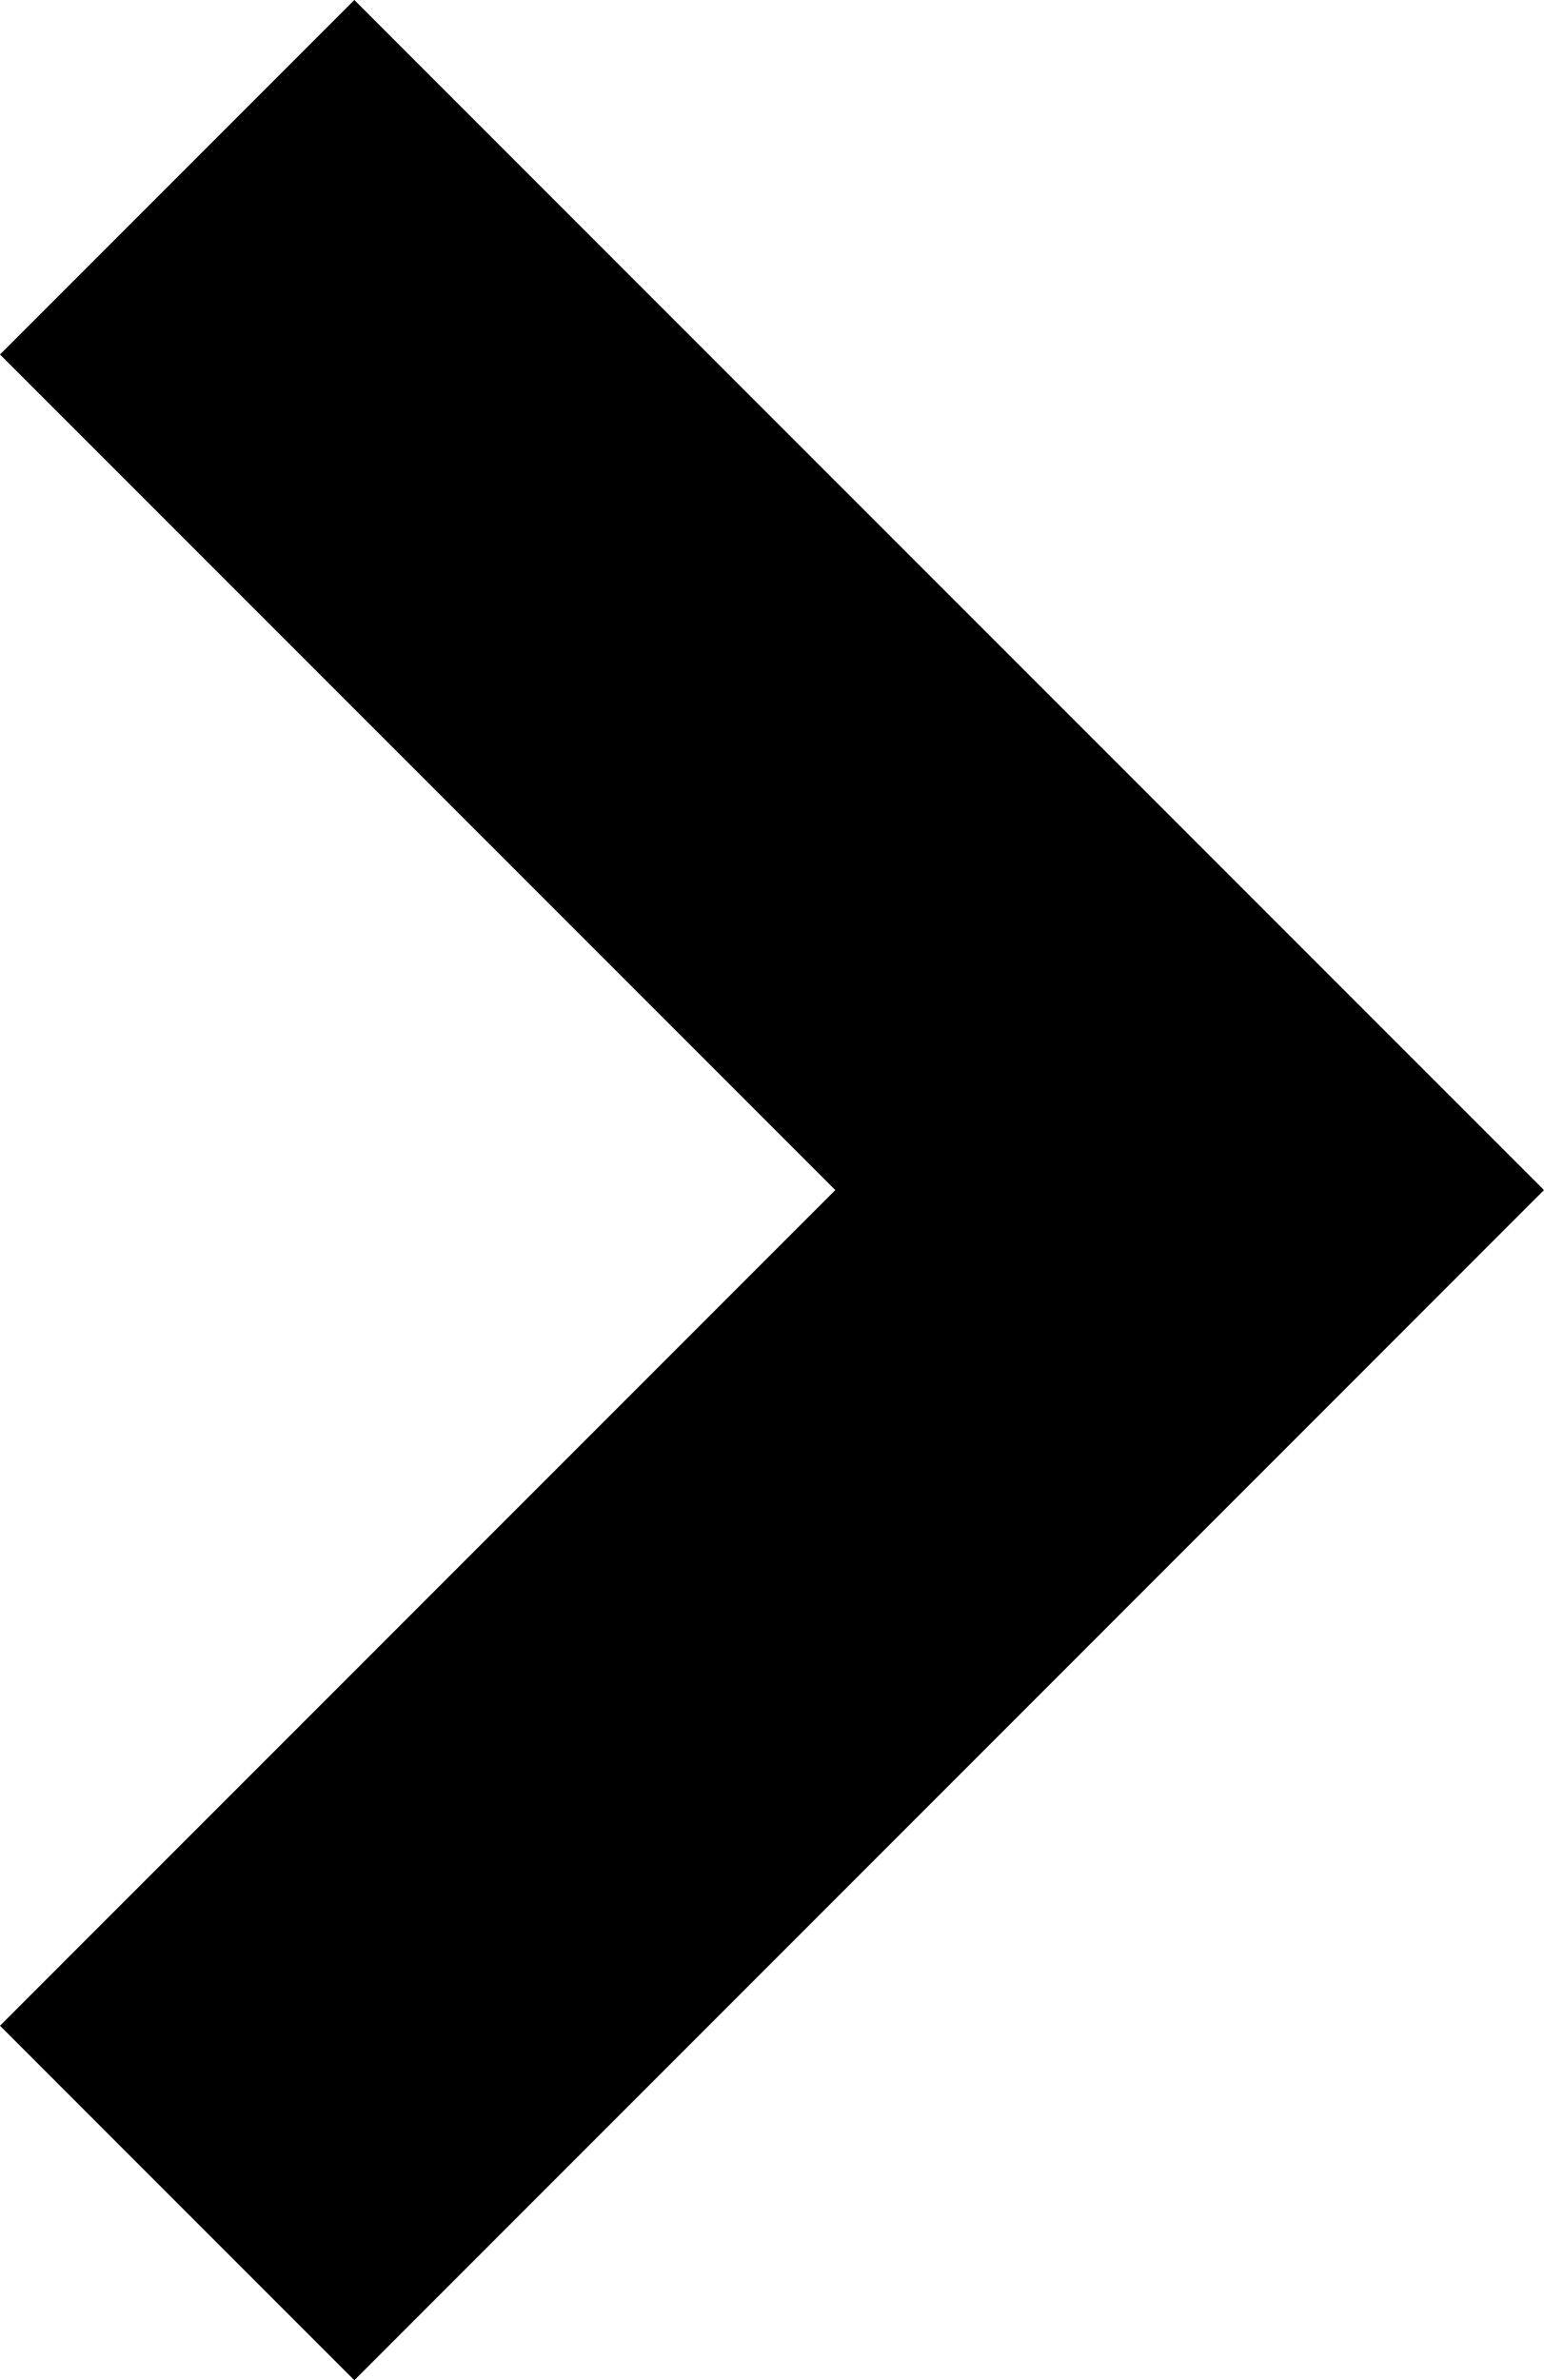
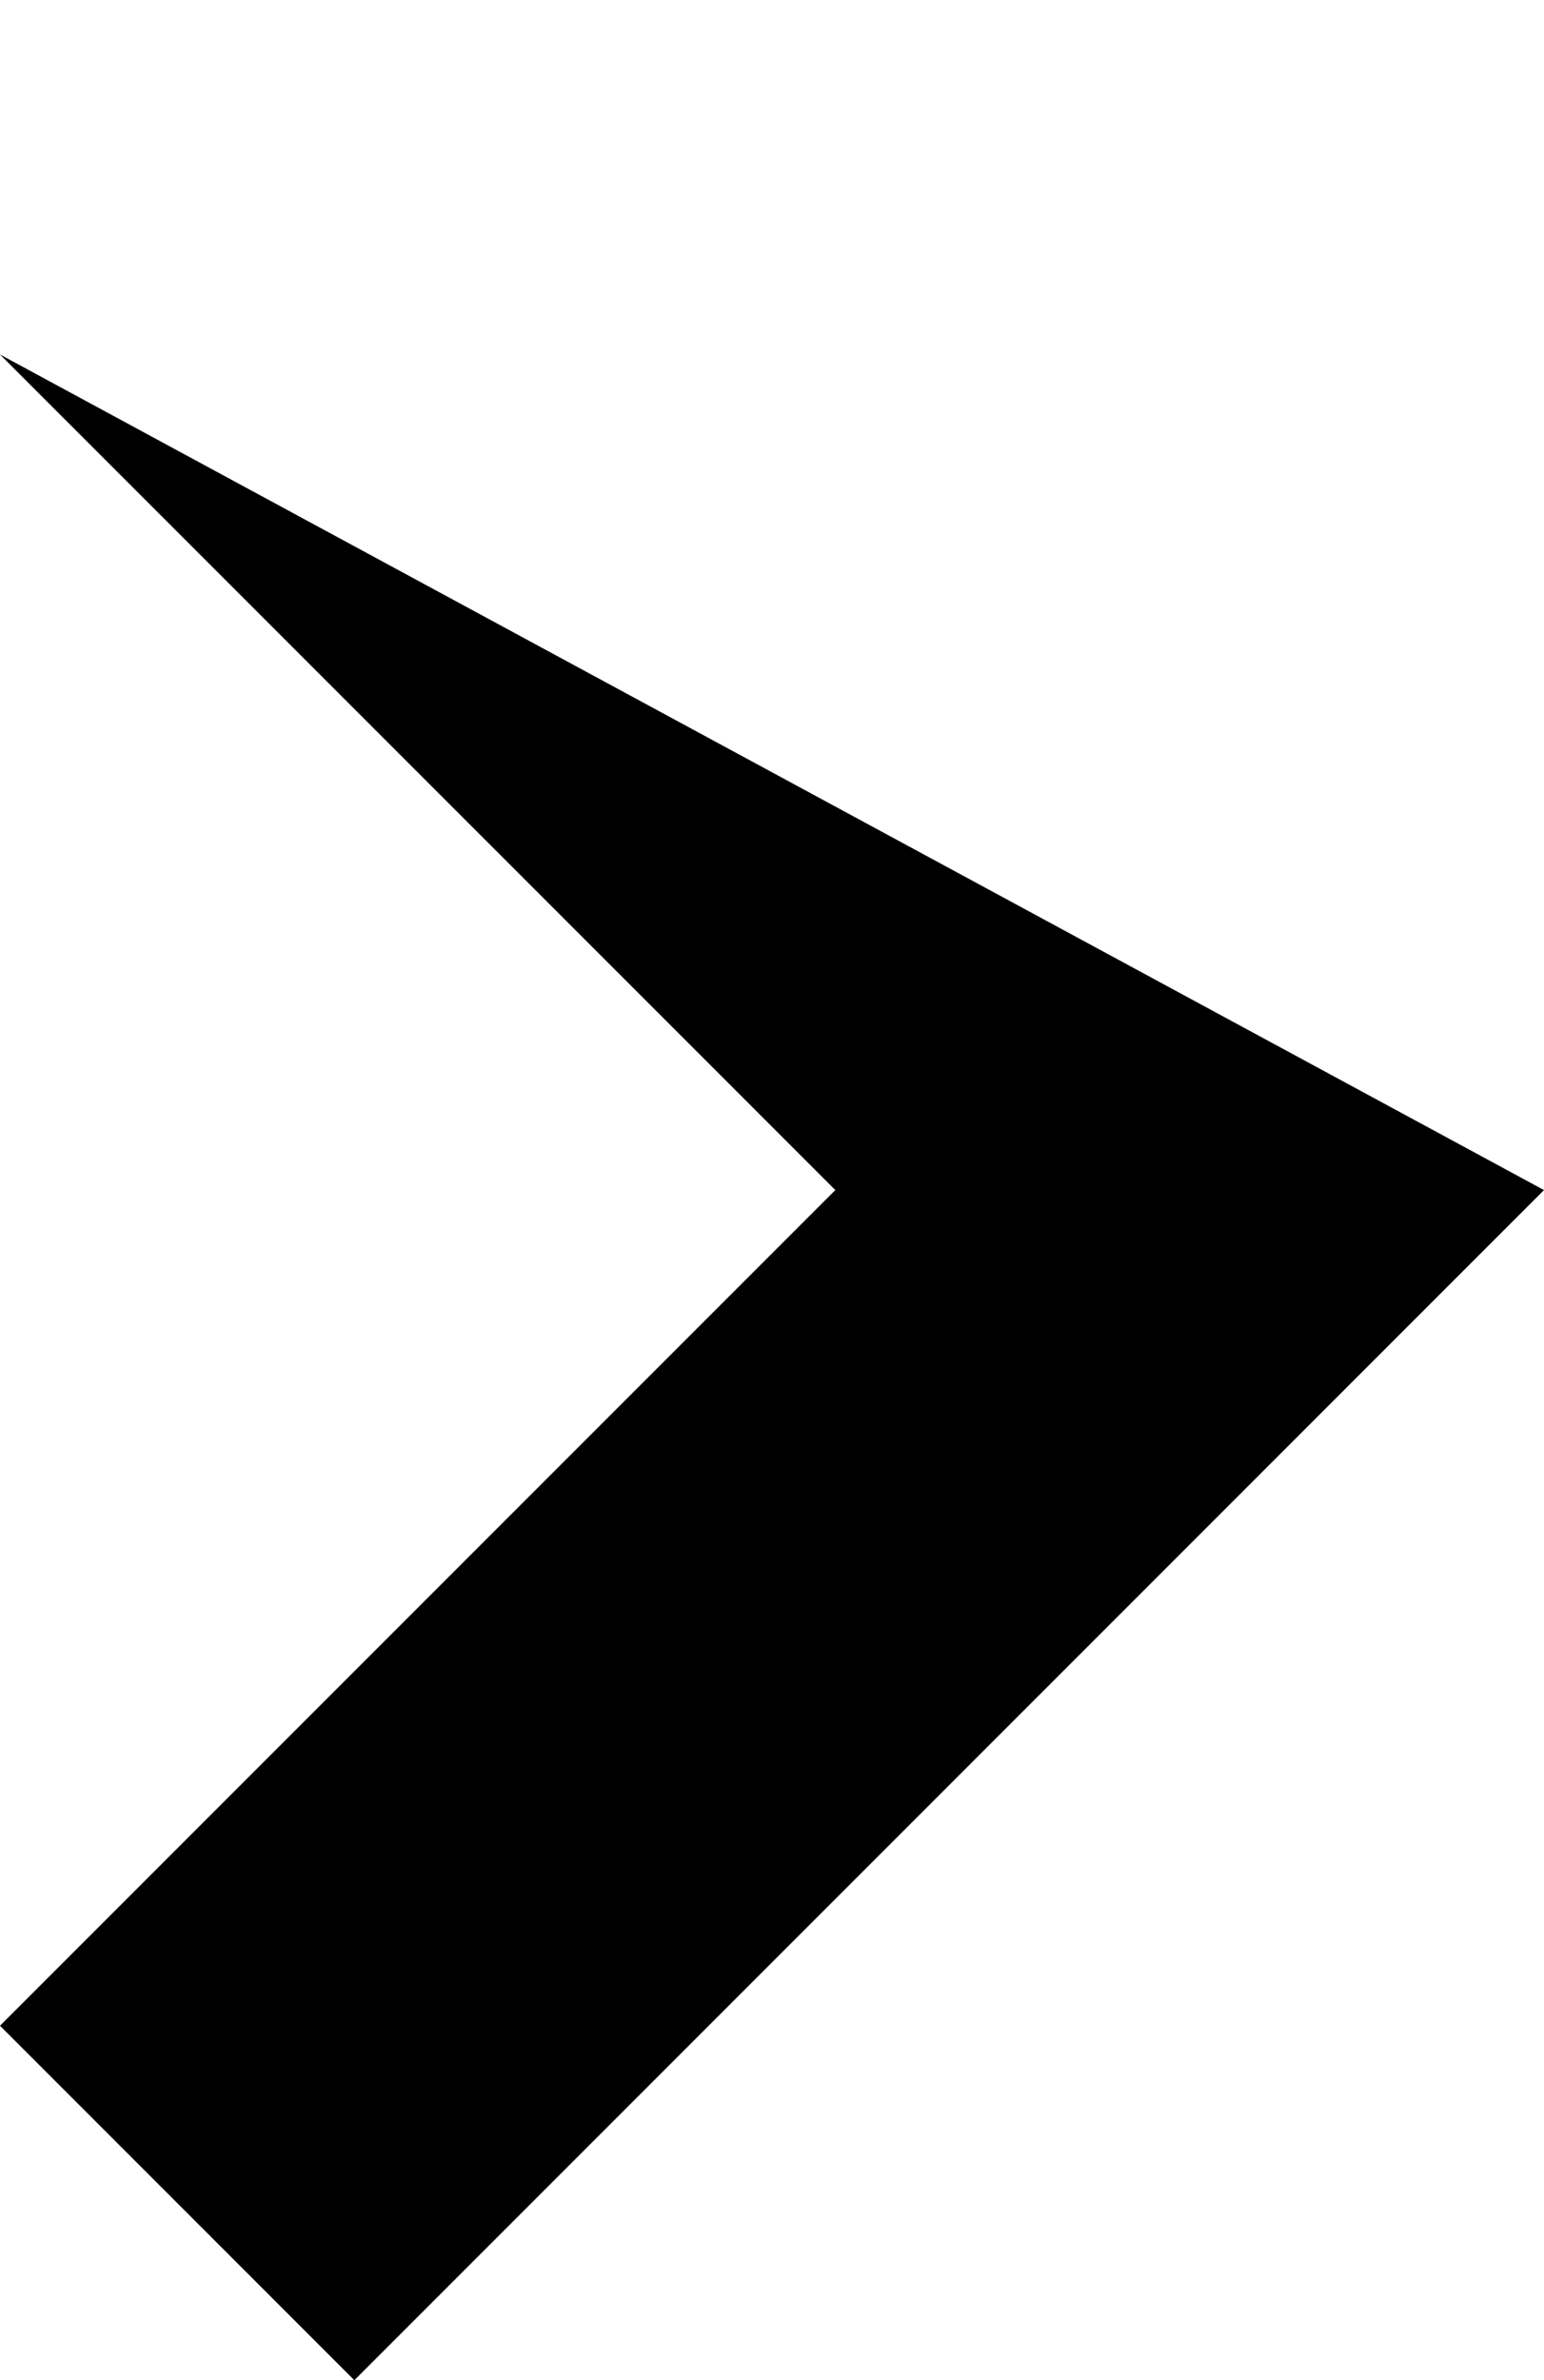
<svg xmlns="http://www.w3.org/2000/svg" width="19.242" height="29.651" viewBox="0 0 19.242 29.651">
-   <path id="Path_50240" data-name="Path 50240" d="M14.826,19.242,0,4.416,4.416,0l10.41,10.41L25.235,0l4.416,4.416Z" transform="translate(0 29.651) rotate(-90)" fill="#000000" />
+   <path id="Path_50240" data-name="Path 50240" d="M14.826,19.242,0,4.416,4.416,0l10.41,10.41L25.235,0Z" transform="translate(0 29.651) rotate(-90)" fill="#000000" />
</svg>